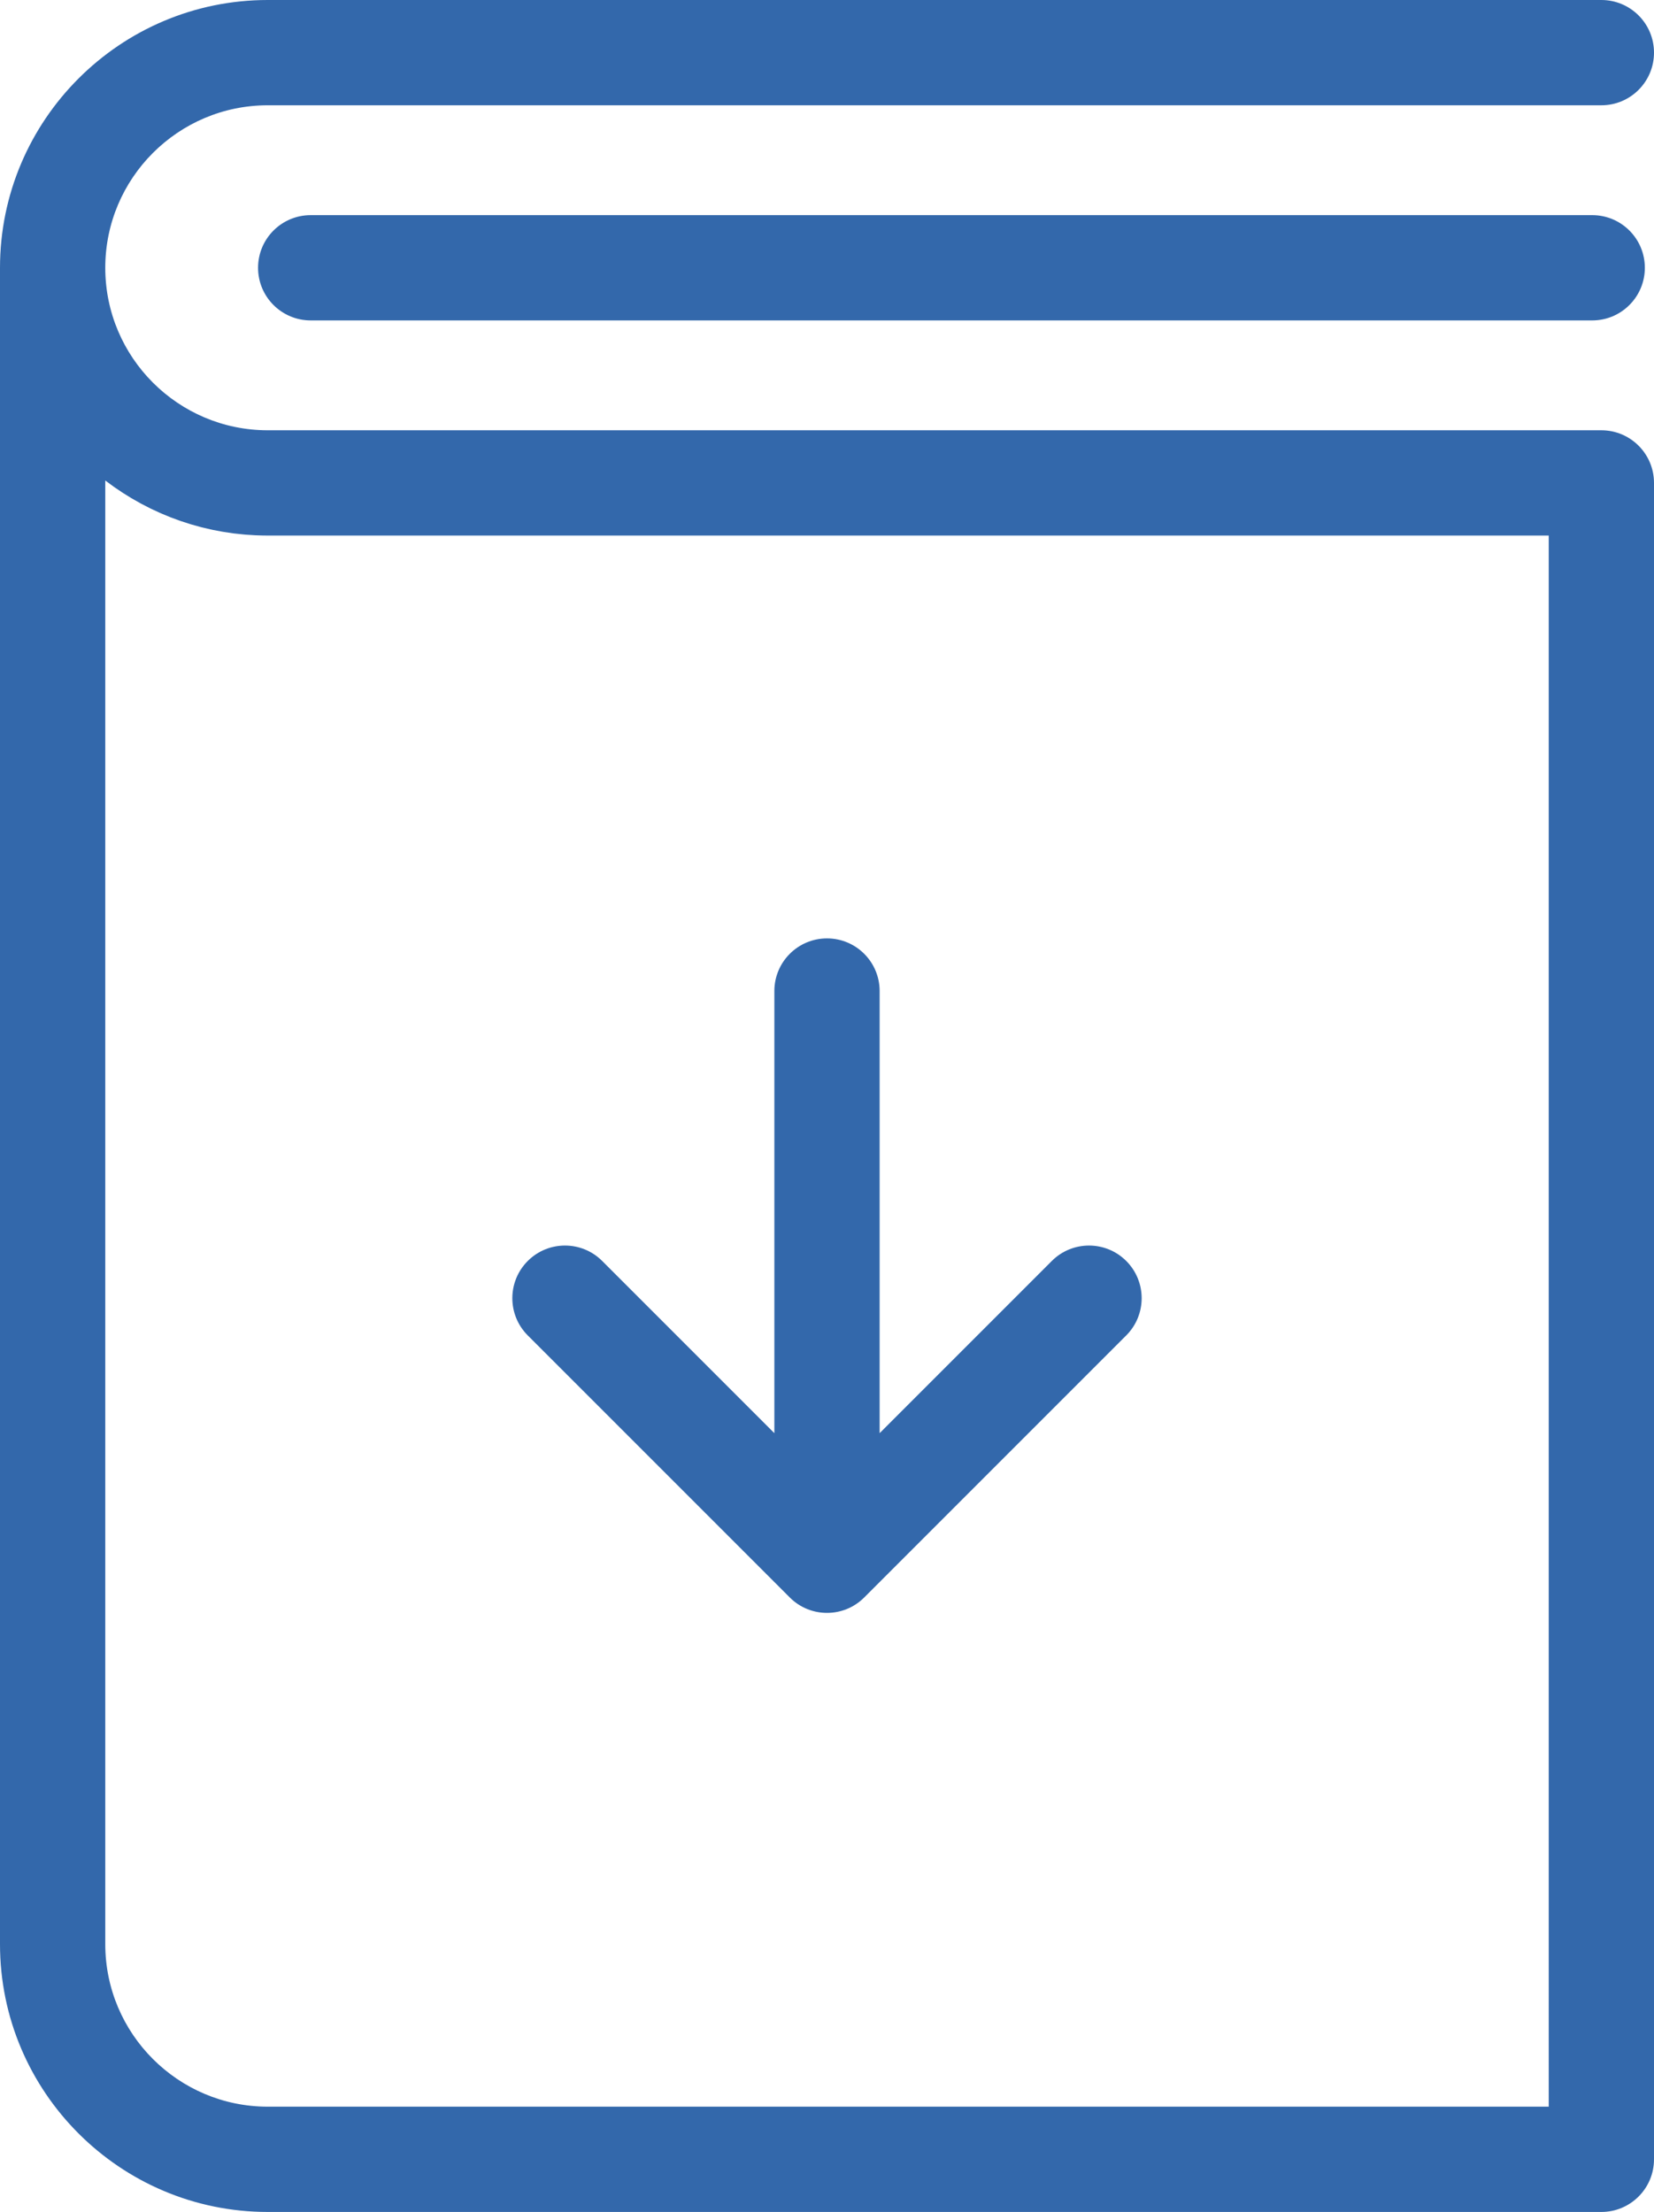
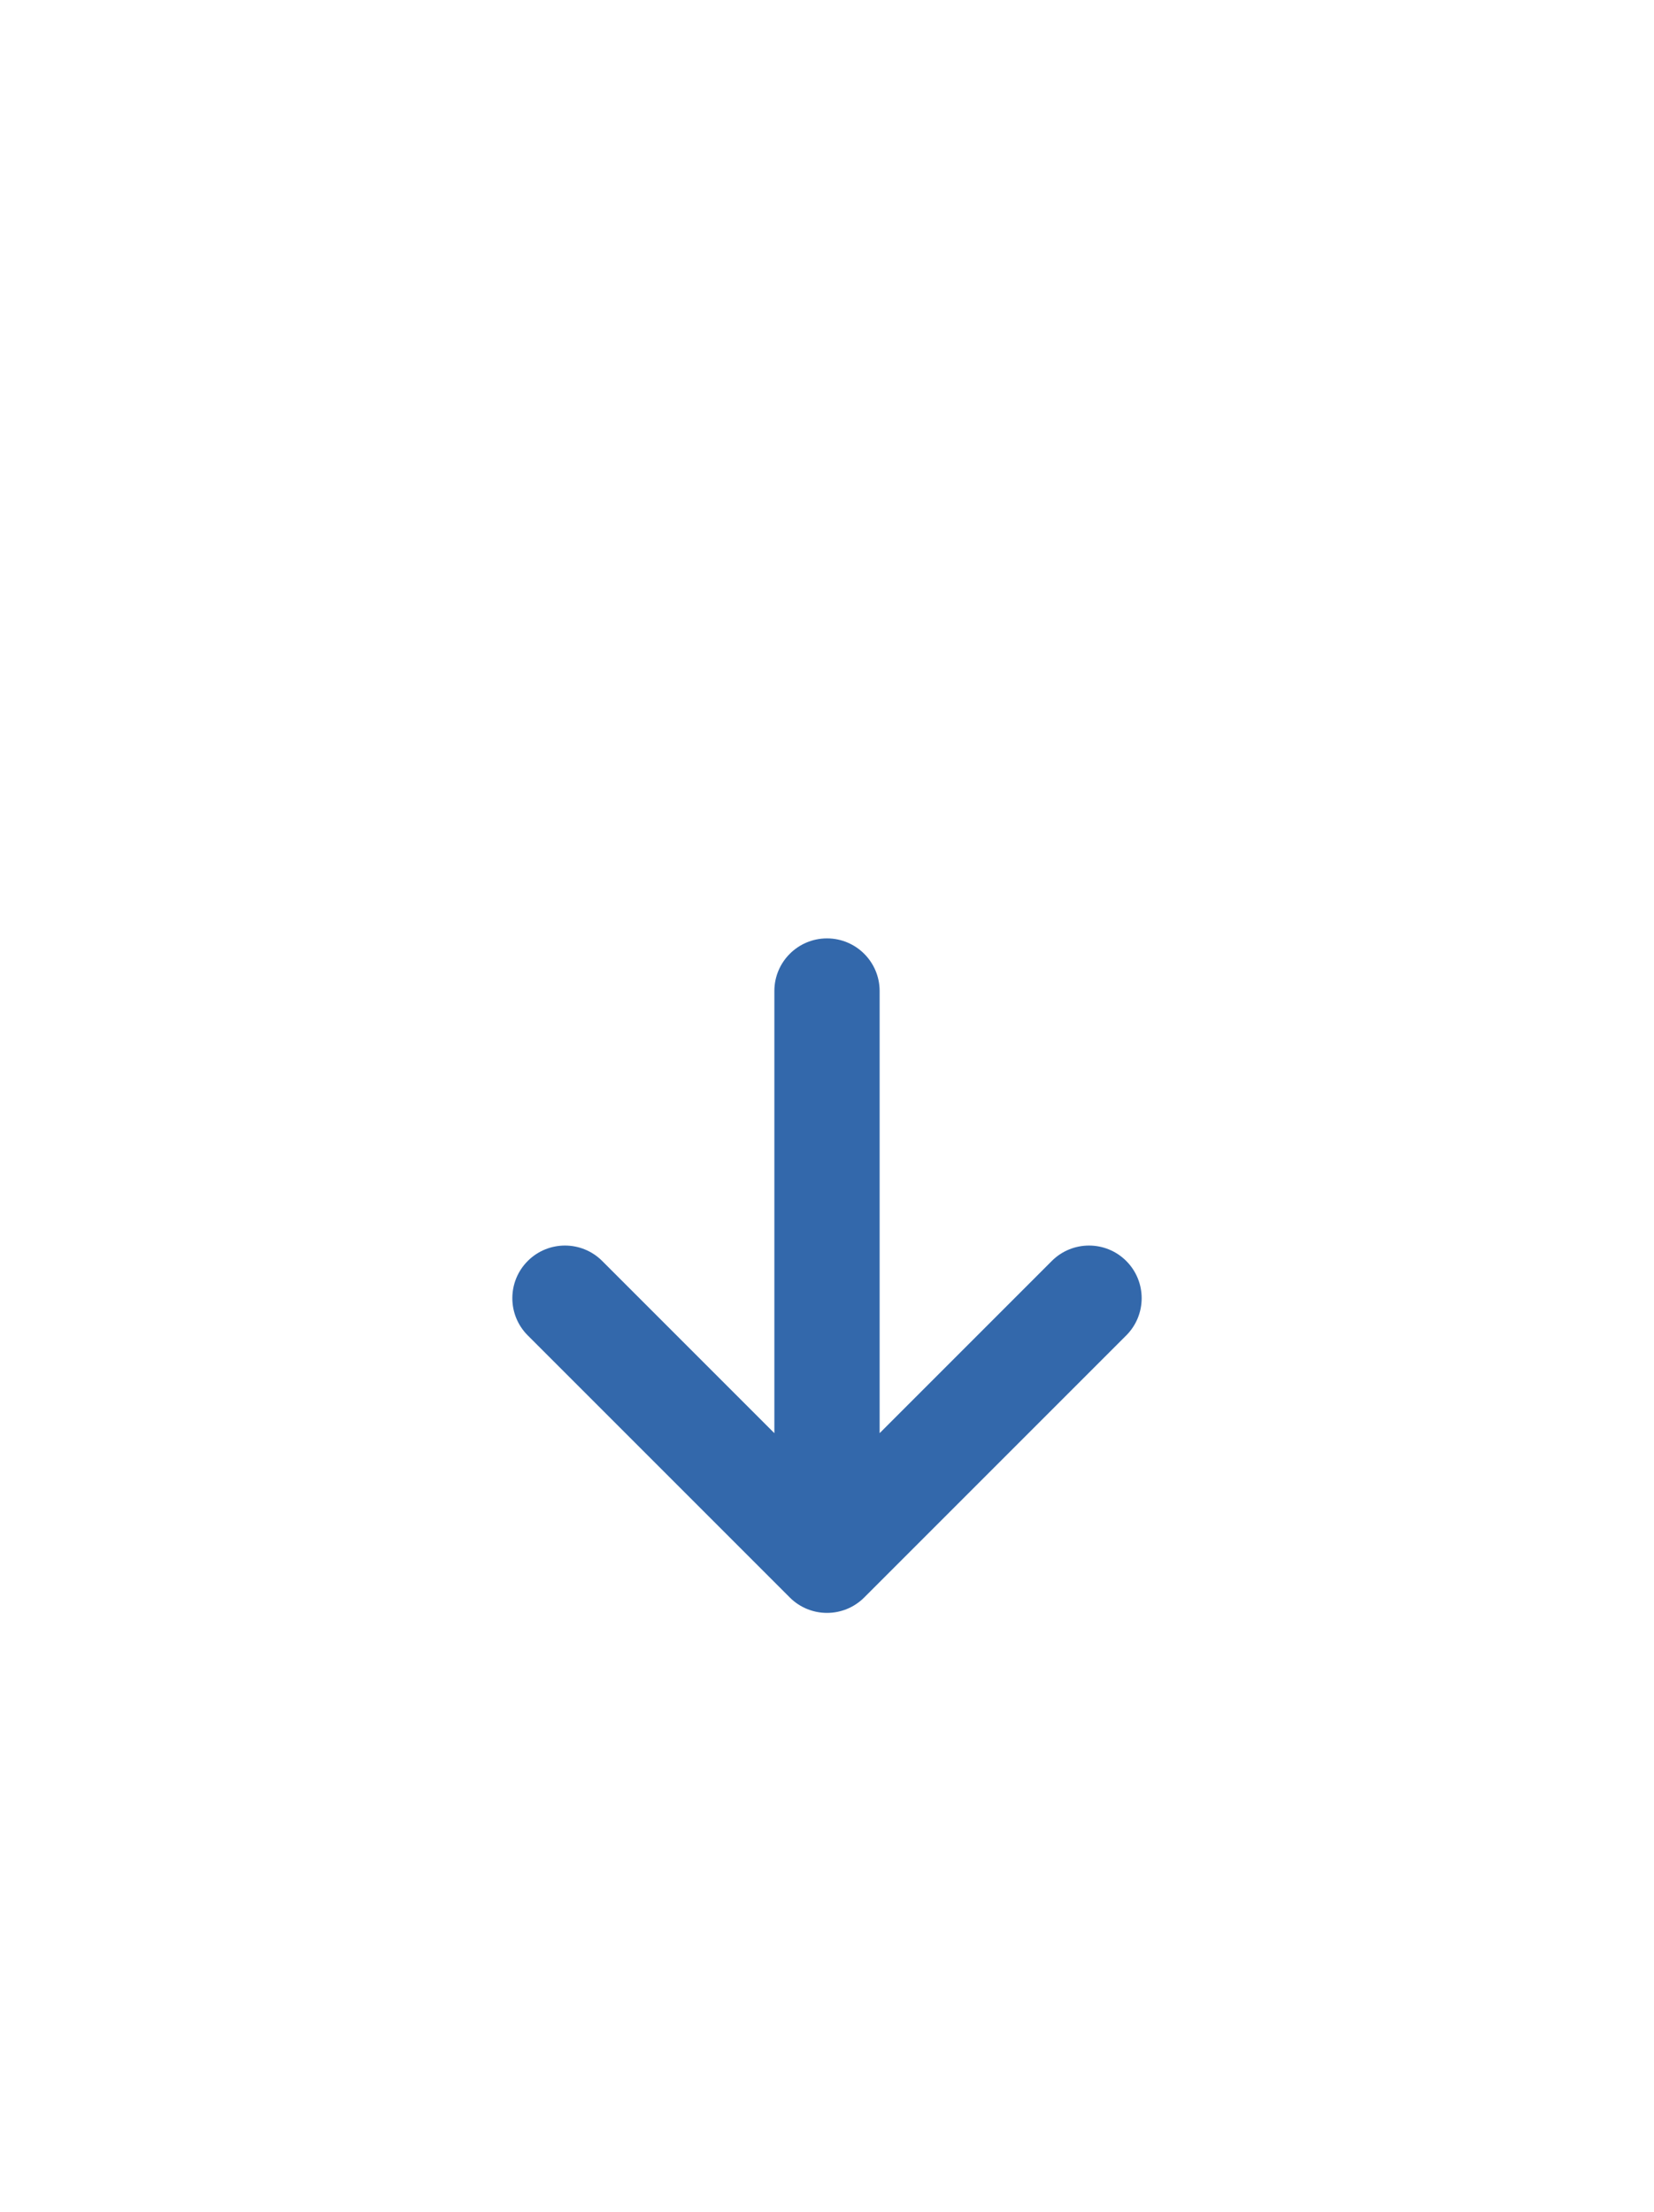
<svg xmlns="http://www.w3.org/2000/svg" version="1.1" id="Layer_1" x="0px" y="0px" viewBox="0 0 631.298 844.154" style="enable-background:new 0 0 631.298 844.154;" xml:space="preserve">
  <style type="text/css">
	.st0{fill:#3368AB;}
</style>
  <g>
-     <path class="st0" d="M611.207,164.207H102.194c-34.194,0-62.013-27.819-62.013-62.013   c0-34.194,27.819-62.013,62.013-62.013h509.014c11.096,0,20.09-8.995,20.09-20.09   S622.303,0,611.207,0H102.194C45.844,0,0,45.844,0,102.194v639.767   c0,56.35,45.844,102.194,102.194,102.194h509.014   c11.096,0,20.09-8.995,20.09-20.09V184.297   C631.298,173.202,622.303,164.207,611.207,164.207z M591.117,803.974H102.194   c-34.194,0-62.013-27.819-62.013-62.013V183.372   c0.094,0.072,0.192,0.139,0.286,0.21c0.938,0.714,1.888,1.414,2.851,2.095   c0.151,0.107,0.304,0.21,0.455,0.316c0.91,0.636,1.83,1.258,2.762,1.865   c0.141,0.092,0.28,0.187,0.422,0.278c0.99,0.638,1.994,1.257,3.006,1.862   c0.226,0.135,0.452,0.269,0.68,0.402c1.016,0.596,2.04,1.178,3.077,1.74   c0.156,0.084,0.315,0.165,0.472,0.249c0.968,0.517,1.945,1.019,2.93,1.505   c0.184,0.091,0.366,0.185,0.551,0.274c1.055,0.513,2.123,1.005,3.198,1.483   c0.247,0.11,0.495,0.218,0.743,0.326c1.089,0.473,2.185,0.932,3.293,1.368   c0.148,0.058,0.297,0.112,0.446,0.17c1.036,0.402,2.08,0.785,3.131,1.154   c0.212,0.074,0.422,0.151,0.635,0.224c1.12,0.384,2.25,0.747,3.387,1.093   c0.256,0.078,0.513,0.154,0.77,0.23c1.163,0.344,2.331,0.673,3.511,0.976   c0.115,0.03,0.231,0.056,0.346,0.085c1.121,0.284,2.25,0.546,3.385,0.792   c0.227,0.049,0.453,0.101,0.681,0.149c1.182,0.248,2.371,0.473,3.567,0.68   c0.255,0.044,0.51,0.085,0.765,0.127c1.233,0.203,2.472,0.391,3.72,0.55   c0.064,0.008,0.128,0.014,0.192,0.022c1.213,0.152,2.435,0.277,3.661,0.385   c0.239,0.021,0.477,0.044,0.716,0.064c1.235,0.101,2.477,0.178,3.724,0.235   c0.247,0.011,0.495,0.019,0.743,0.028c1.297,0.049,2.598,0.082,3.907,0.082   h488.923V803.974z" />
-     <path class="st0" d="M607.714,82.103H118.587c-11.096,0-20.09,8.995-20.09,20.09   c0,11.095,8.995,20.091,20.09,20.091H607.714c11.096,0,20.09-8.995,20.09-20.091   C627.804,91.099,618.809,82.103,607.714,82.103z" />
    <path class="st0" d="M301.443,609.649c3.923,3.923,9.064,5.884,14.206,5.884   c5.142,0,10.283-1.961,14.206-5.884l100.009-100.008   c7.846-7.846,7.846-20.566,0-28.413c-7.846-7.845-20.567-7.845-28.412,0   l-65.713,65.712V378.213c0-11.095-8.995-20.09-20.09-20.09   c-11.096,0-20.09,8.995-20.09,20.09v168.729L229.846,481.228   c-7.845-7.846-20.566-7.846-28.412,0c-7.846,7.846-7.846,20.566,0,28.413   L301.443,609.649z" />
  </g>
</svg>